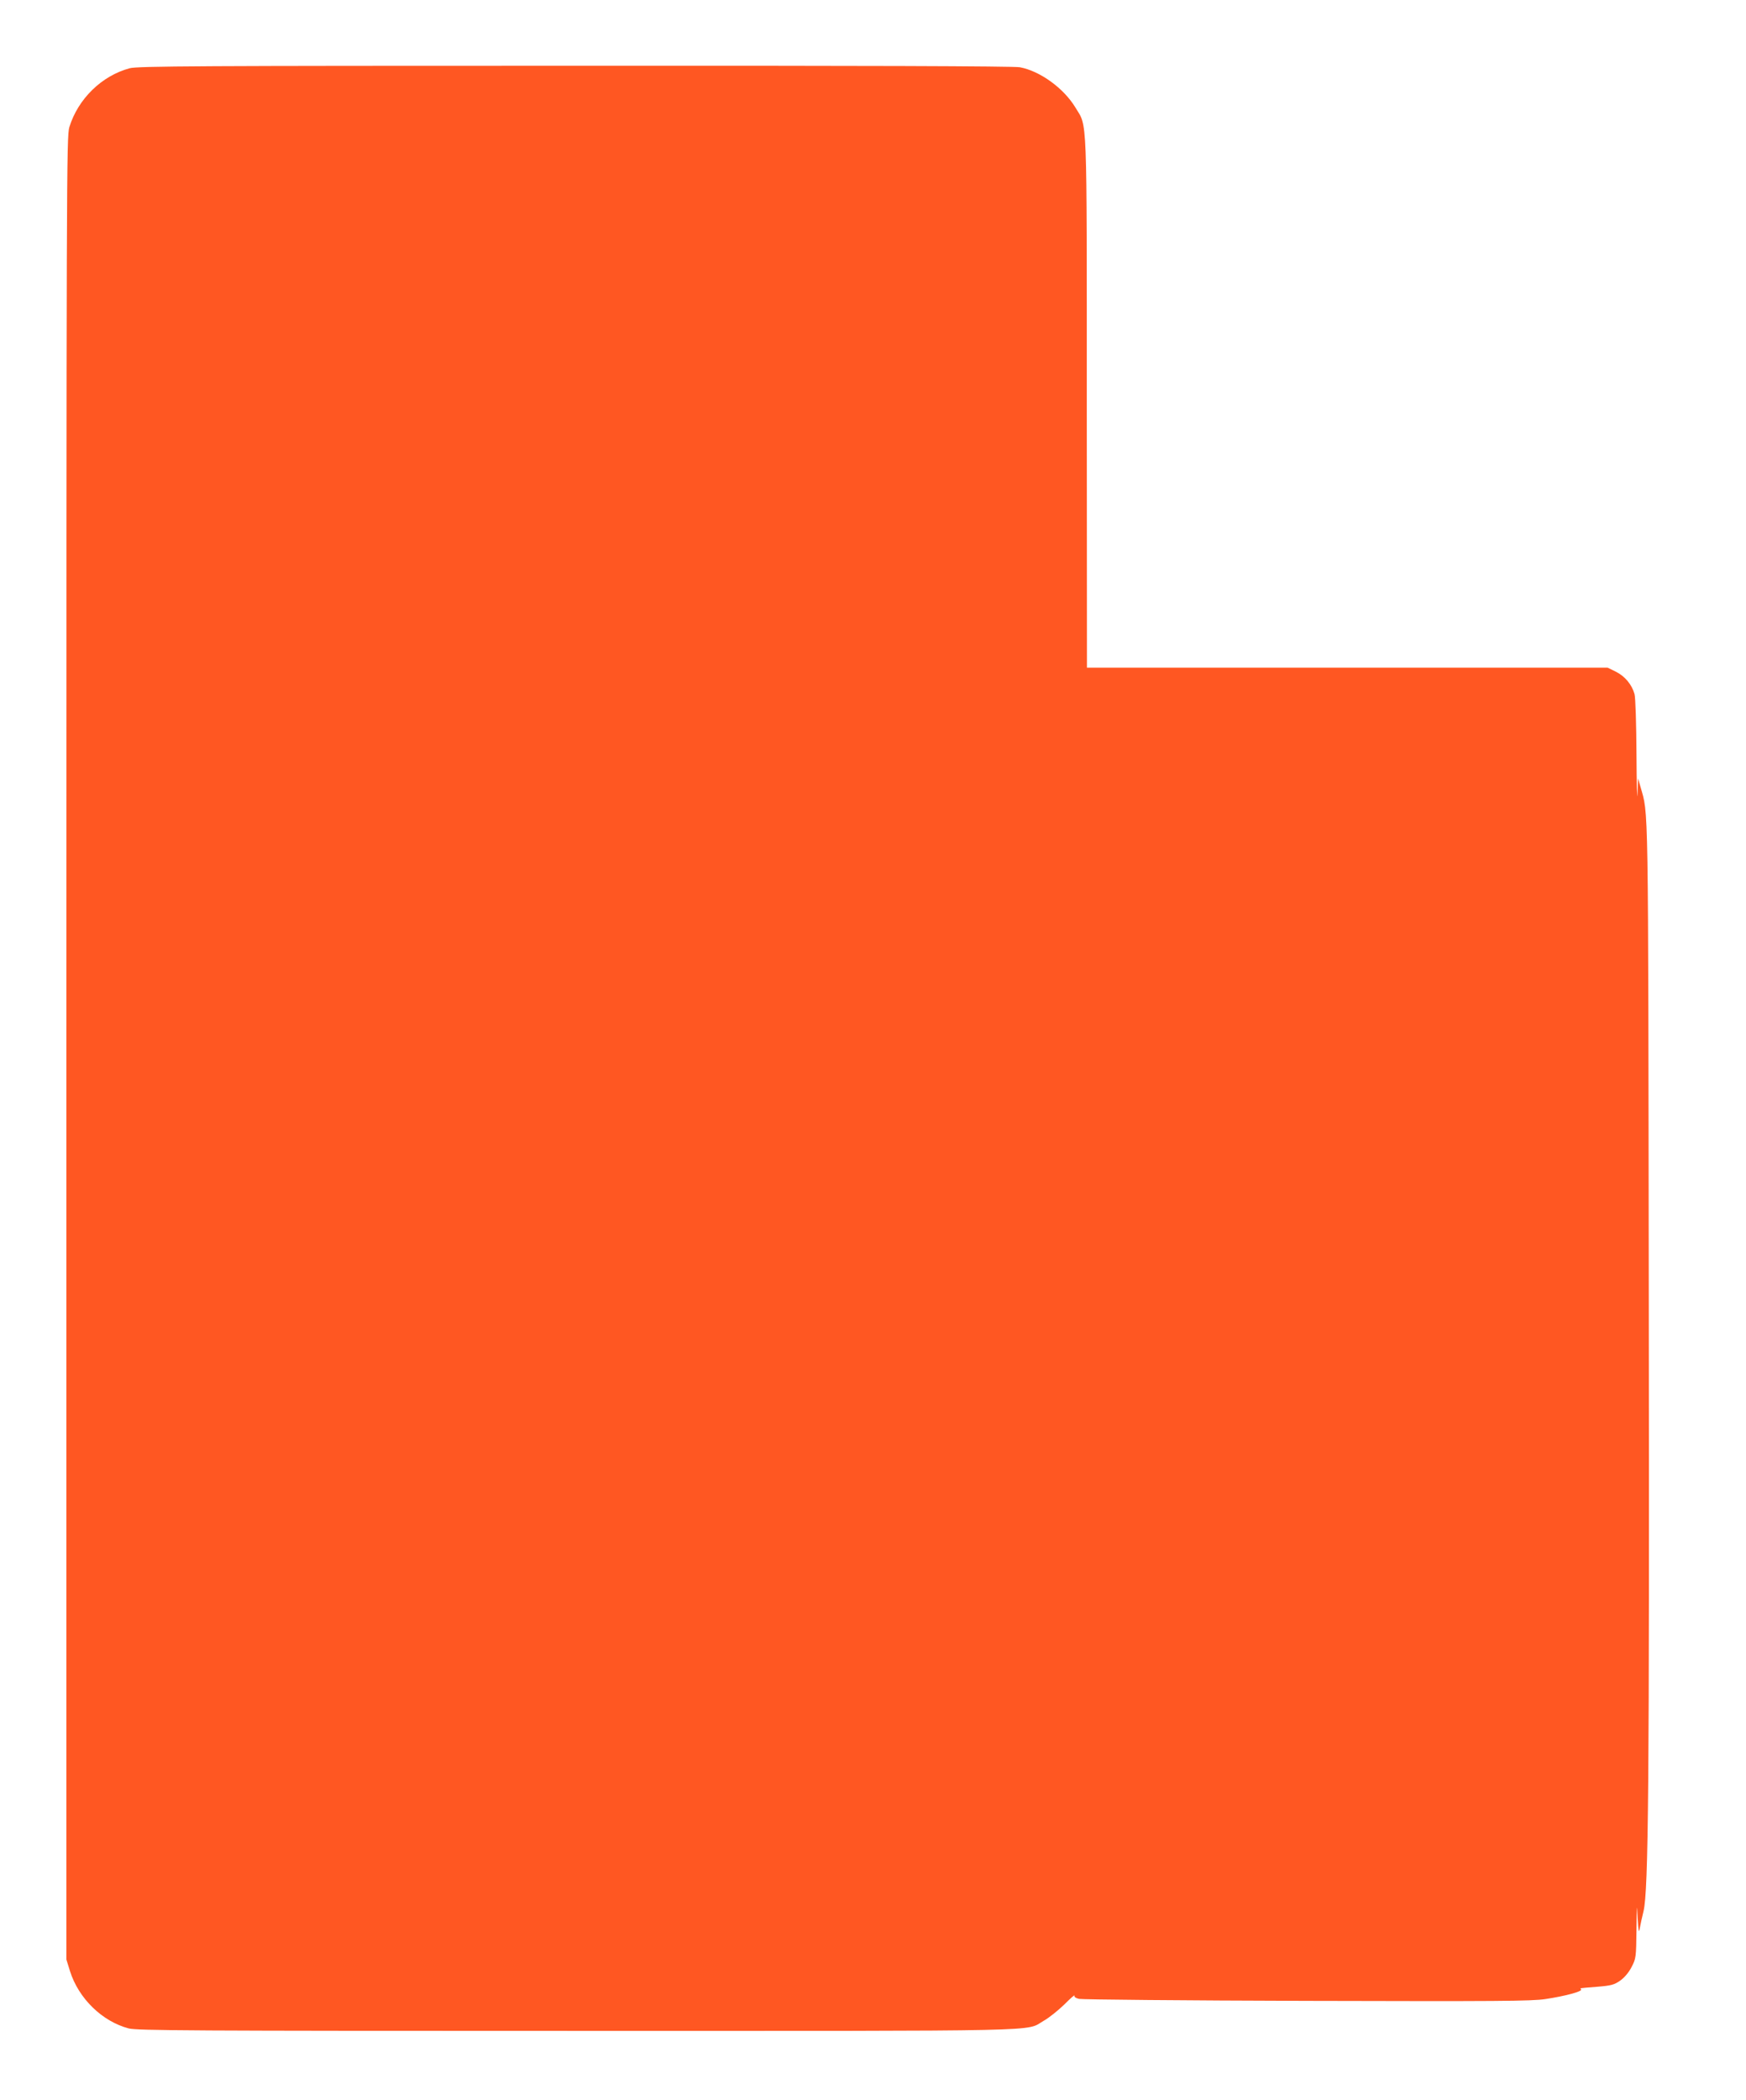
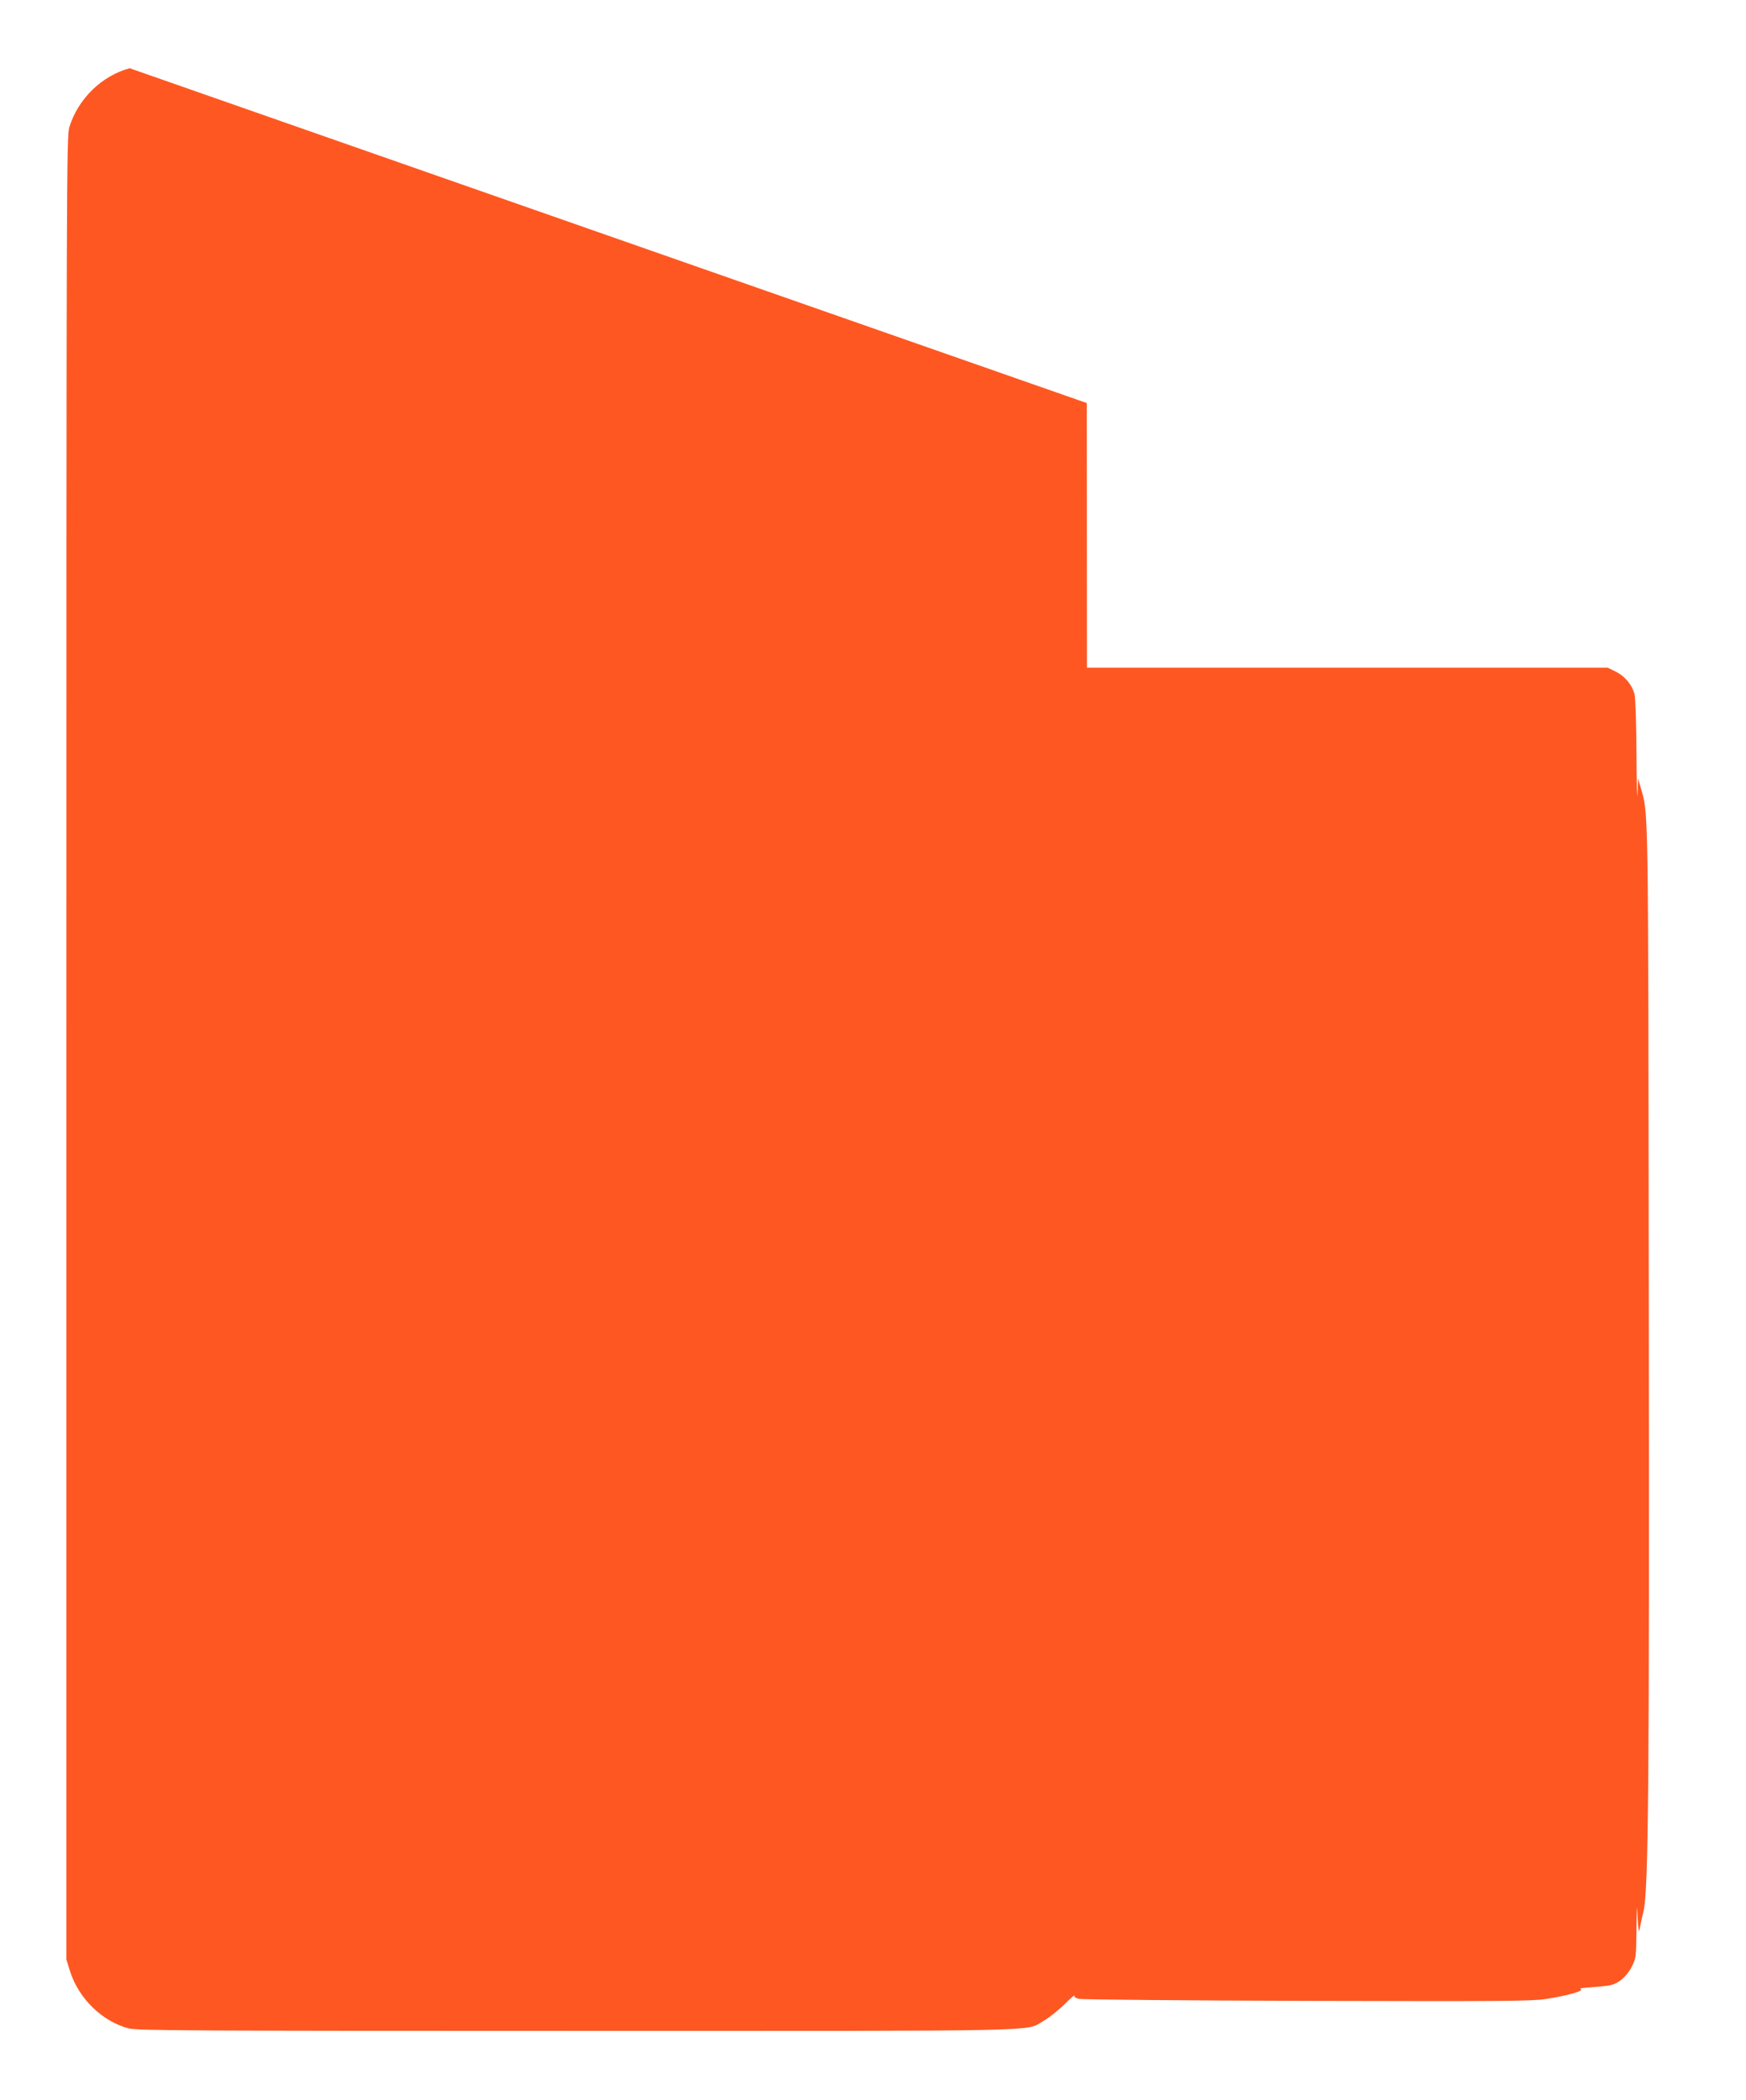
<svg xmlns="http://www.w3.org/2000/svg" version="1.0" width="1065pt" height="1280pt" viewBox="0 0 1065 1280" preserveAspectRatio="xMidYMid meet">
  <g transform="translate(0,1280) scale(0.1,-0.1)" fill="#ff5722" stroke="none">
-     <path d="M791 12384 c-171 -46 -315 -187 -368 -359 -17 -58 -18 -253 -18 -5615 l0 -5555 22 -71 c53 -167 196 -306 358 -349 53 -13 359 -15 2735 -15 2947 0 2729 -5 2847 62 32 18 88 63 125 99 37 37 64 61 62 54 -3 -8 7 -15 28 -20 18 -4 643 -10 1389 -12 1164 -3 1371 -2 1456 11 119 18 224 46 217 58 -3 4 -4 8 -2 8 2 1 47 5 101 9 85 7 103 12 139 37 26 18 53 50 70 83 27 52 28 58 30 230 2 156 3 164 7 71 5 -84 7 -97 13 -65 4 22 14 69 23 105 30 124 36 774 32 3747 -4 3099 -1 2929 -51 3108 l-14 50 -4 -95 c-2 -52 -5 56 -6 240 -1 184 -6 350 -12 369 -16 58 -59 109 -113 136 l-51 25 -1588 0 -1588 0 -1 1613 c0 1798 4 1679 -69 1801 -71 118 -216 223 -339 246 -35 7 -978 10 -2715 9 -2291 0 -2668 -2 -2715 -15z" />
+     <path d="M791 12384 c-171 -46 -315 -187 -368 -359 -17 -58 -18 -253 -18 -5615 l0 -5555 22 -71 c53 -167 196 -306 358 -349 53 -13 359 -15 2735 -15 2947 0 2729 -5 2847 62 32 18 88 63 125 99 37 37 64 61 62 54 -3 -8 7 -15 28 -20 18 -4 643 -10 1389 -12 1164 -3 1371 -2 1456 11 119 18 224 46 217 58 -3 4 -4 8 -2 8 2 1 47 5 101 9 85 7 103 12 139 37 26 18 53 50 70 83 27 52 28 58 30 230 2 156 3 164 7 71 5 -84 7 -97 13 -65 4 22 14 69 23 105 30 124 36 774 32 3747 -4 3099 -1 2929 -51 3108 l-14 50 -4 -95 c-2 -52 -5 56 -6 240 -1 184 -6 350 -12 369 -16 58 -59 109 -113 136 l-51 25 -1588 0 -1588 0 -1 1613 z" />
  </g>
</svg>